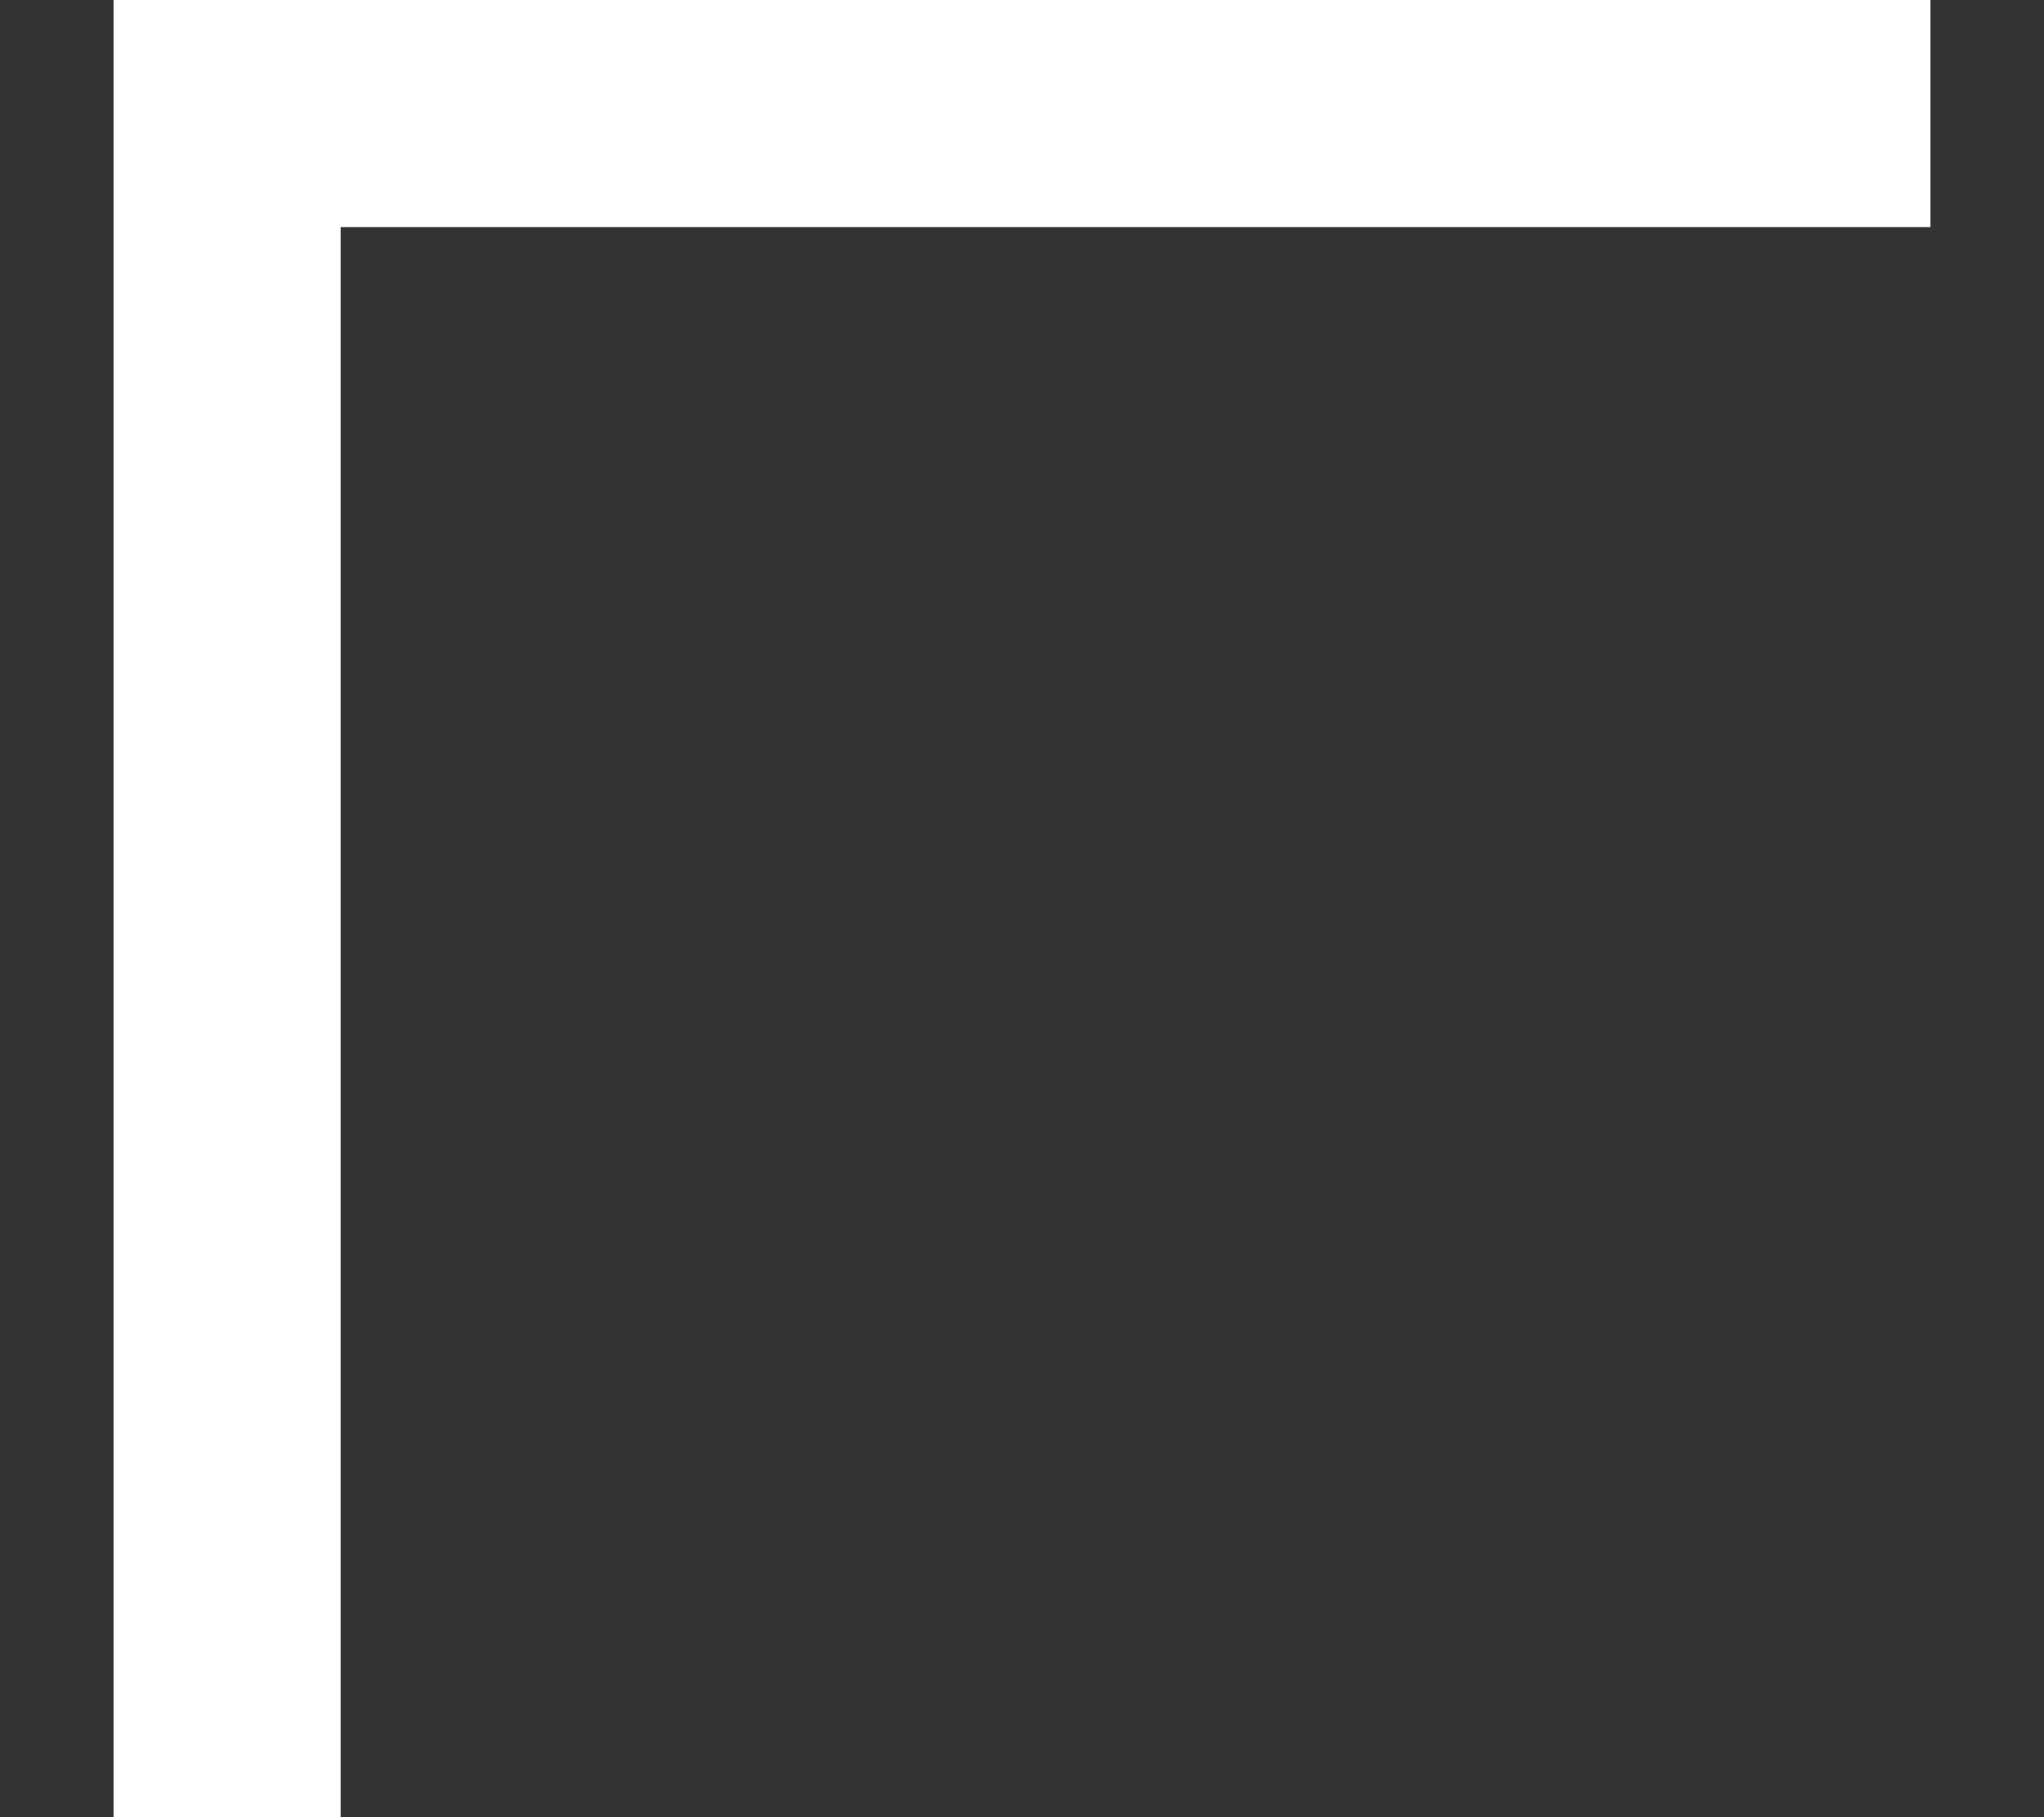
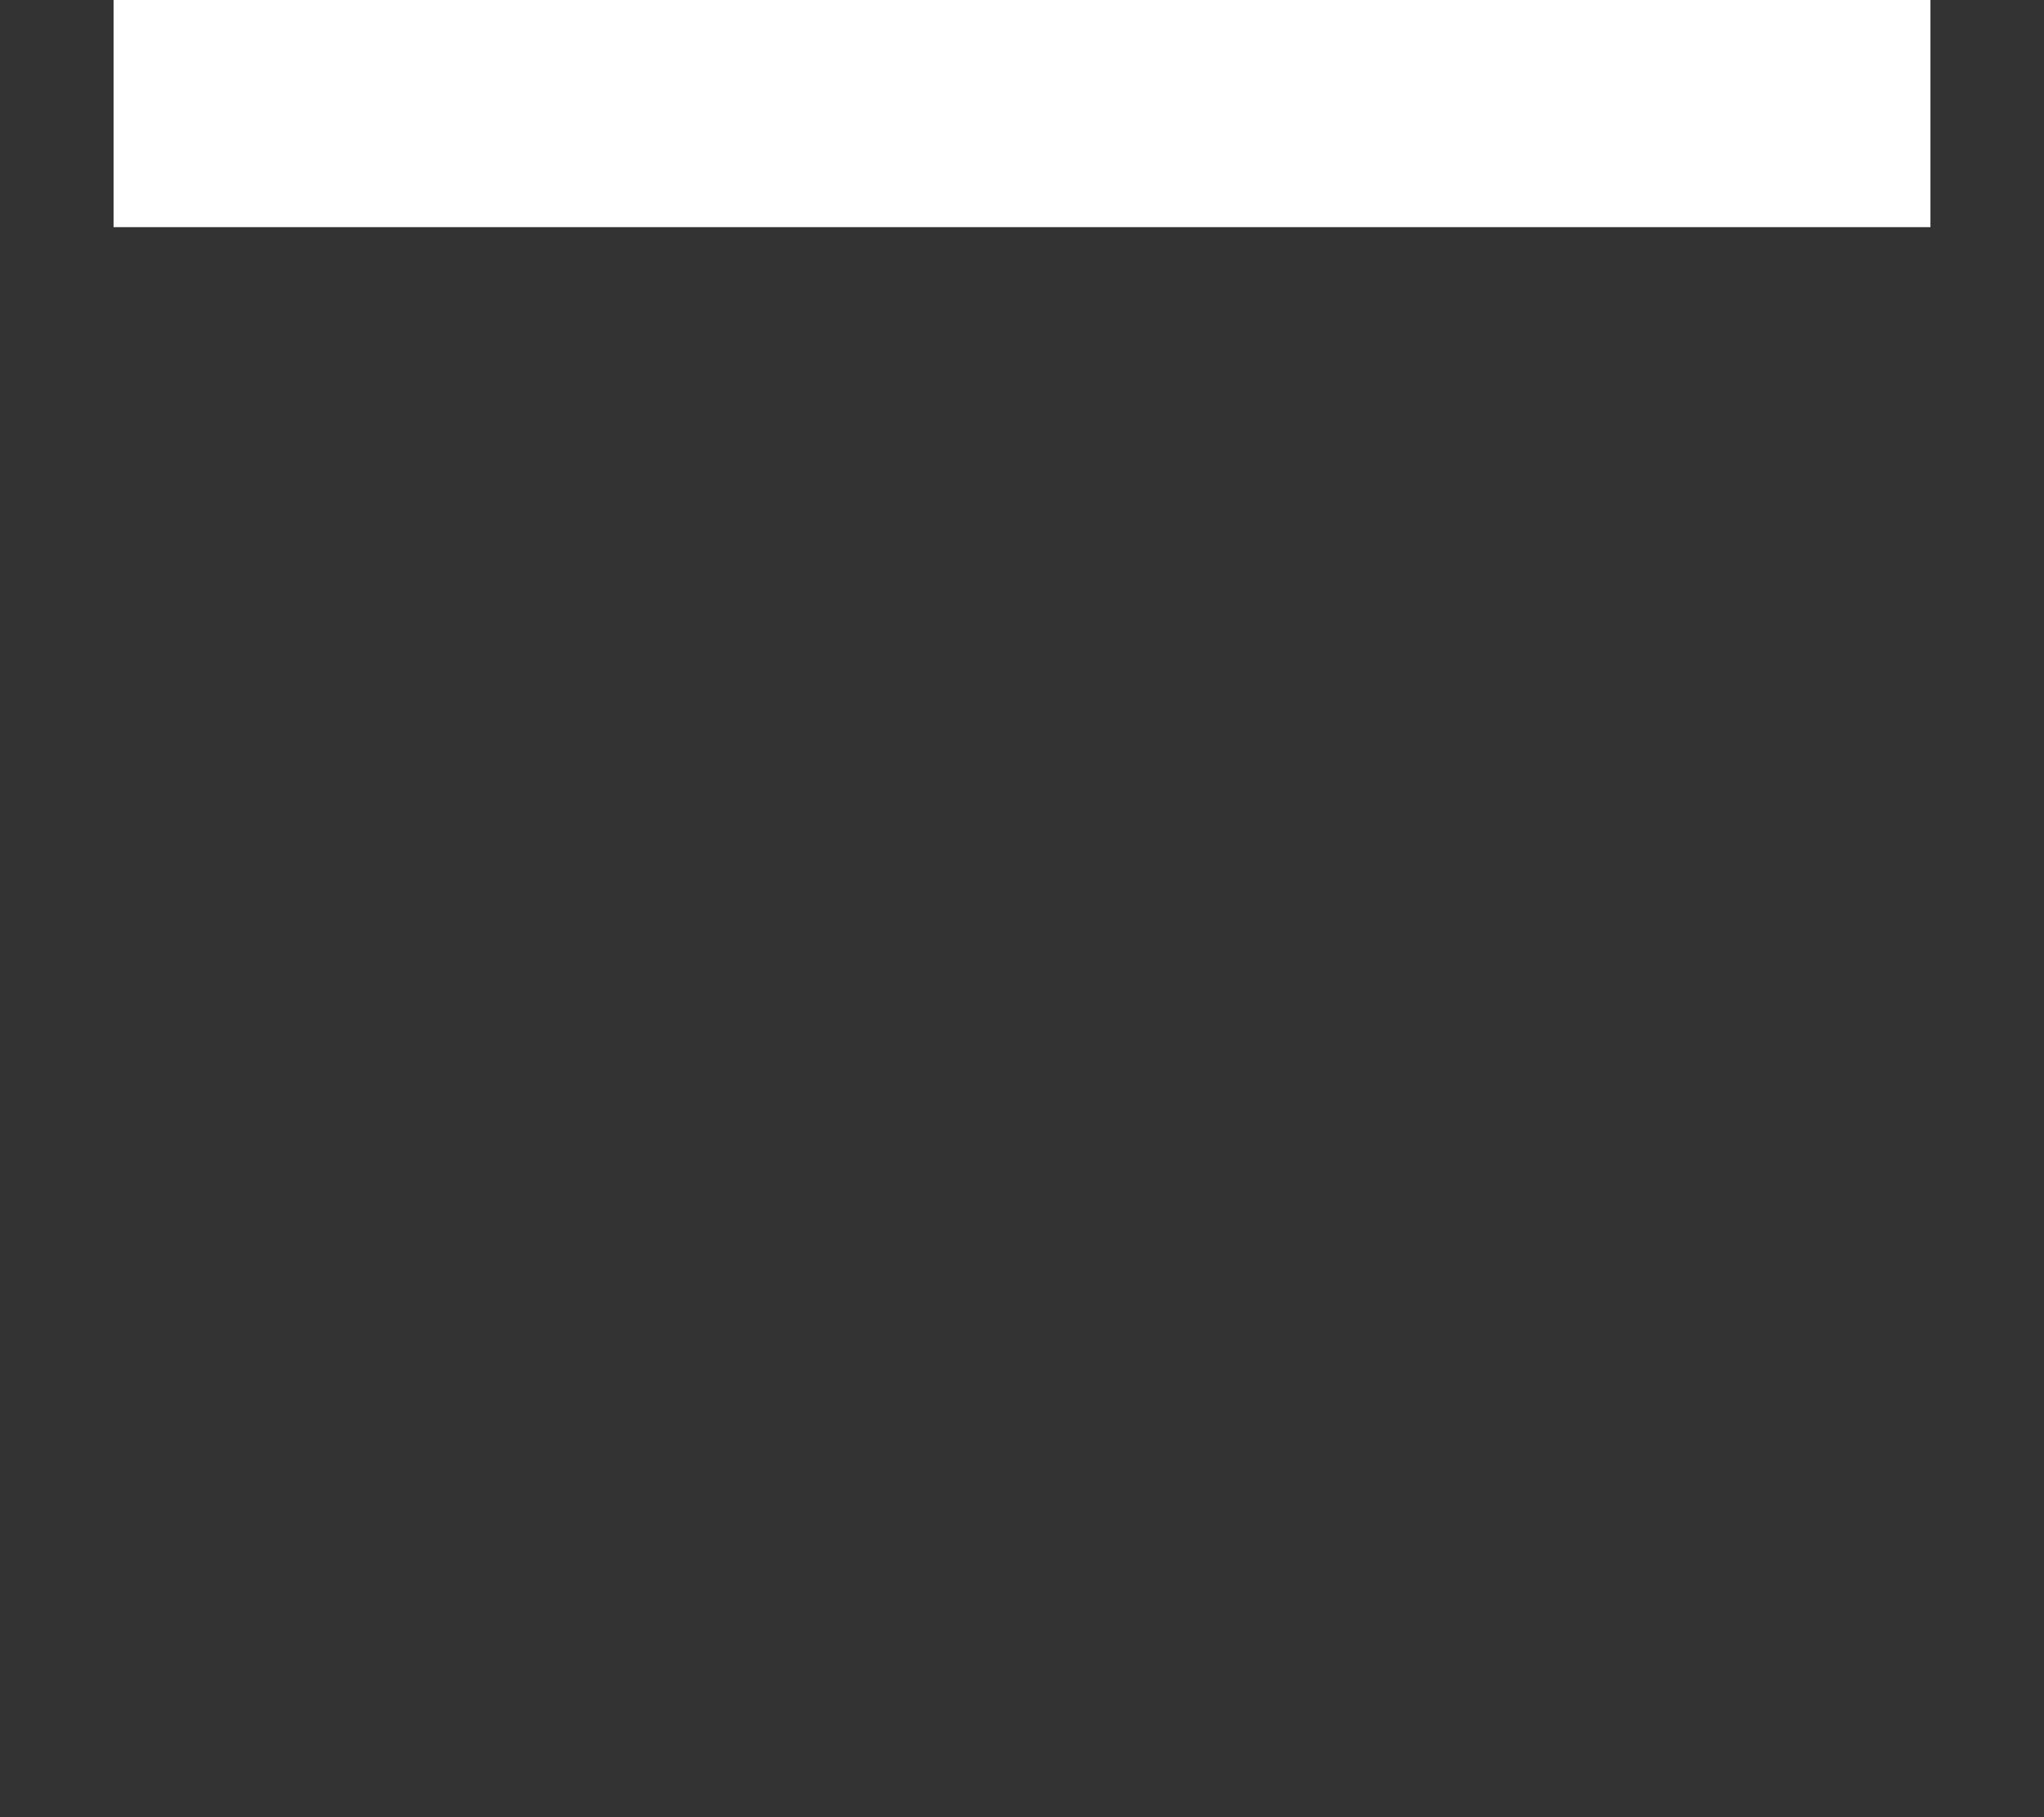
<svg xmlns="http://www.w3.org/2000/svg" width="9" height="8" viewBox="0 0 9 8" fill="none">
  <rect x="0" y="0" width="9" height="8" fill="#333333" stroke="none" />
-   <path d="M1.5 1L1.5 8H0.5L0.5 0L8.5 3.4969e-07V1L1.5 1Z" fill="white" />
+   <path d="M1.5 1H0.5L0.5 0L8.5 3.4969e-07V1L1.5 1Z" fill="white" />
</svg>